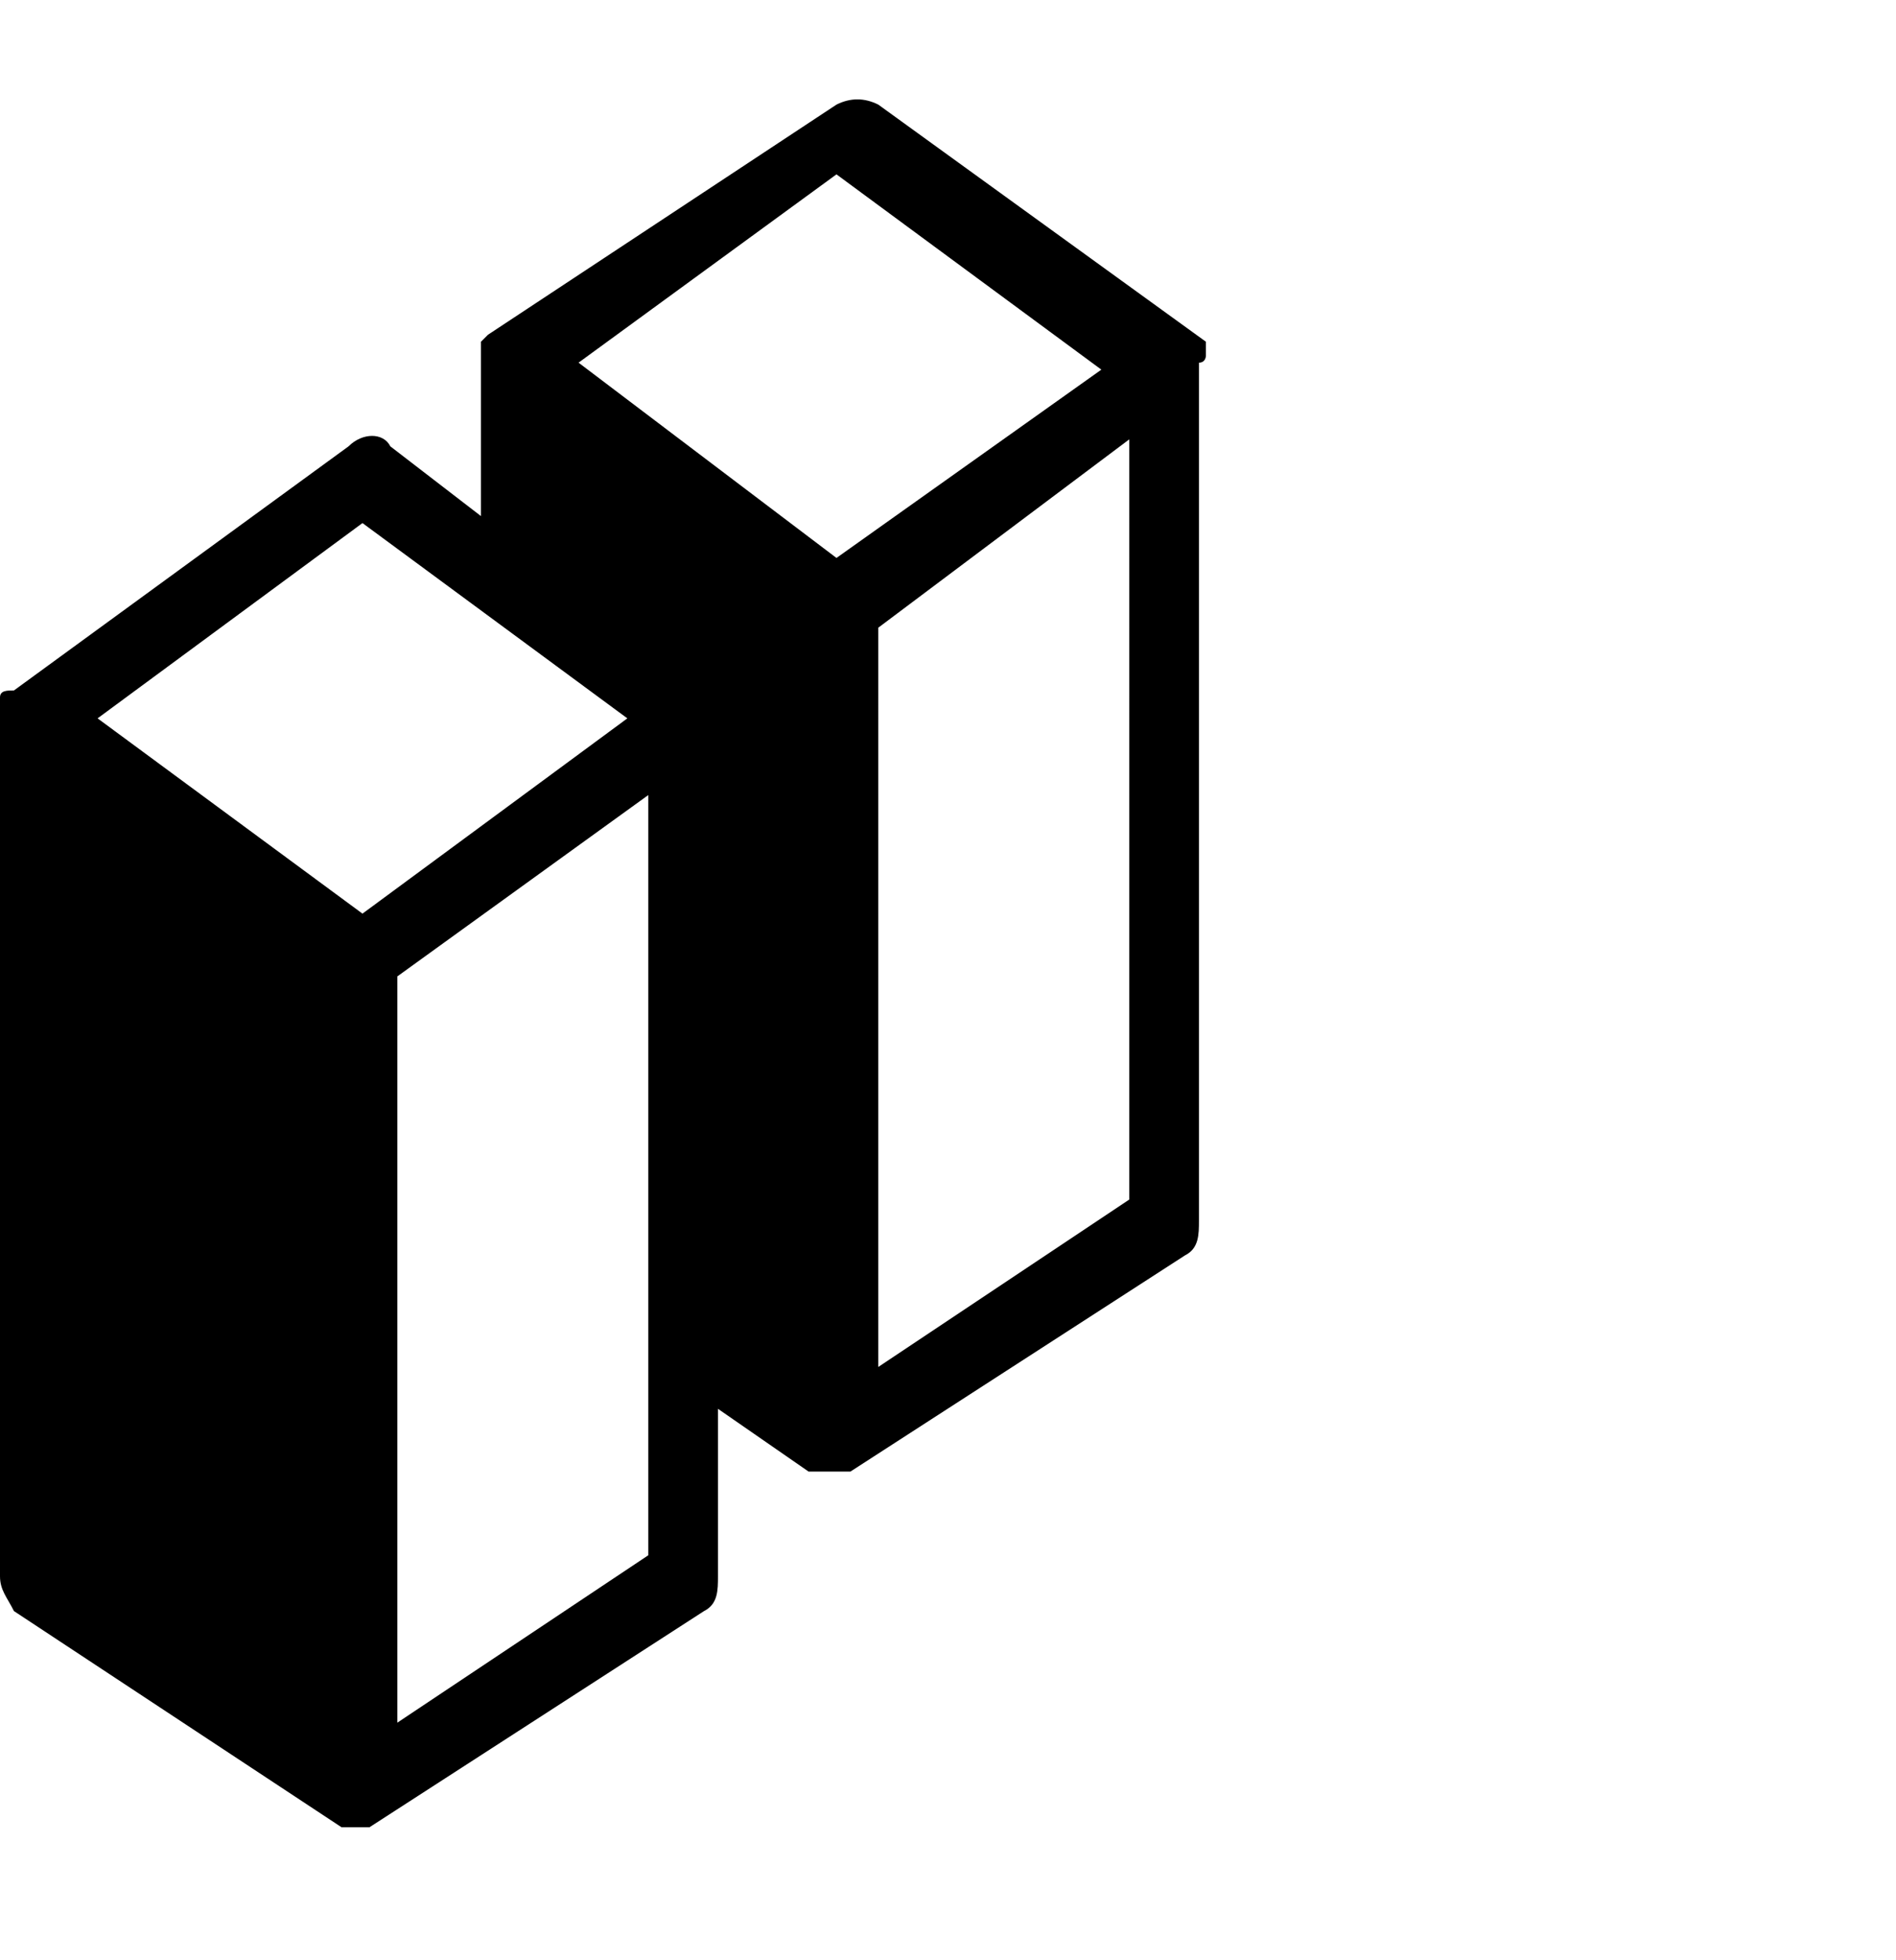
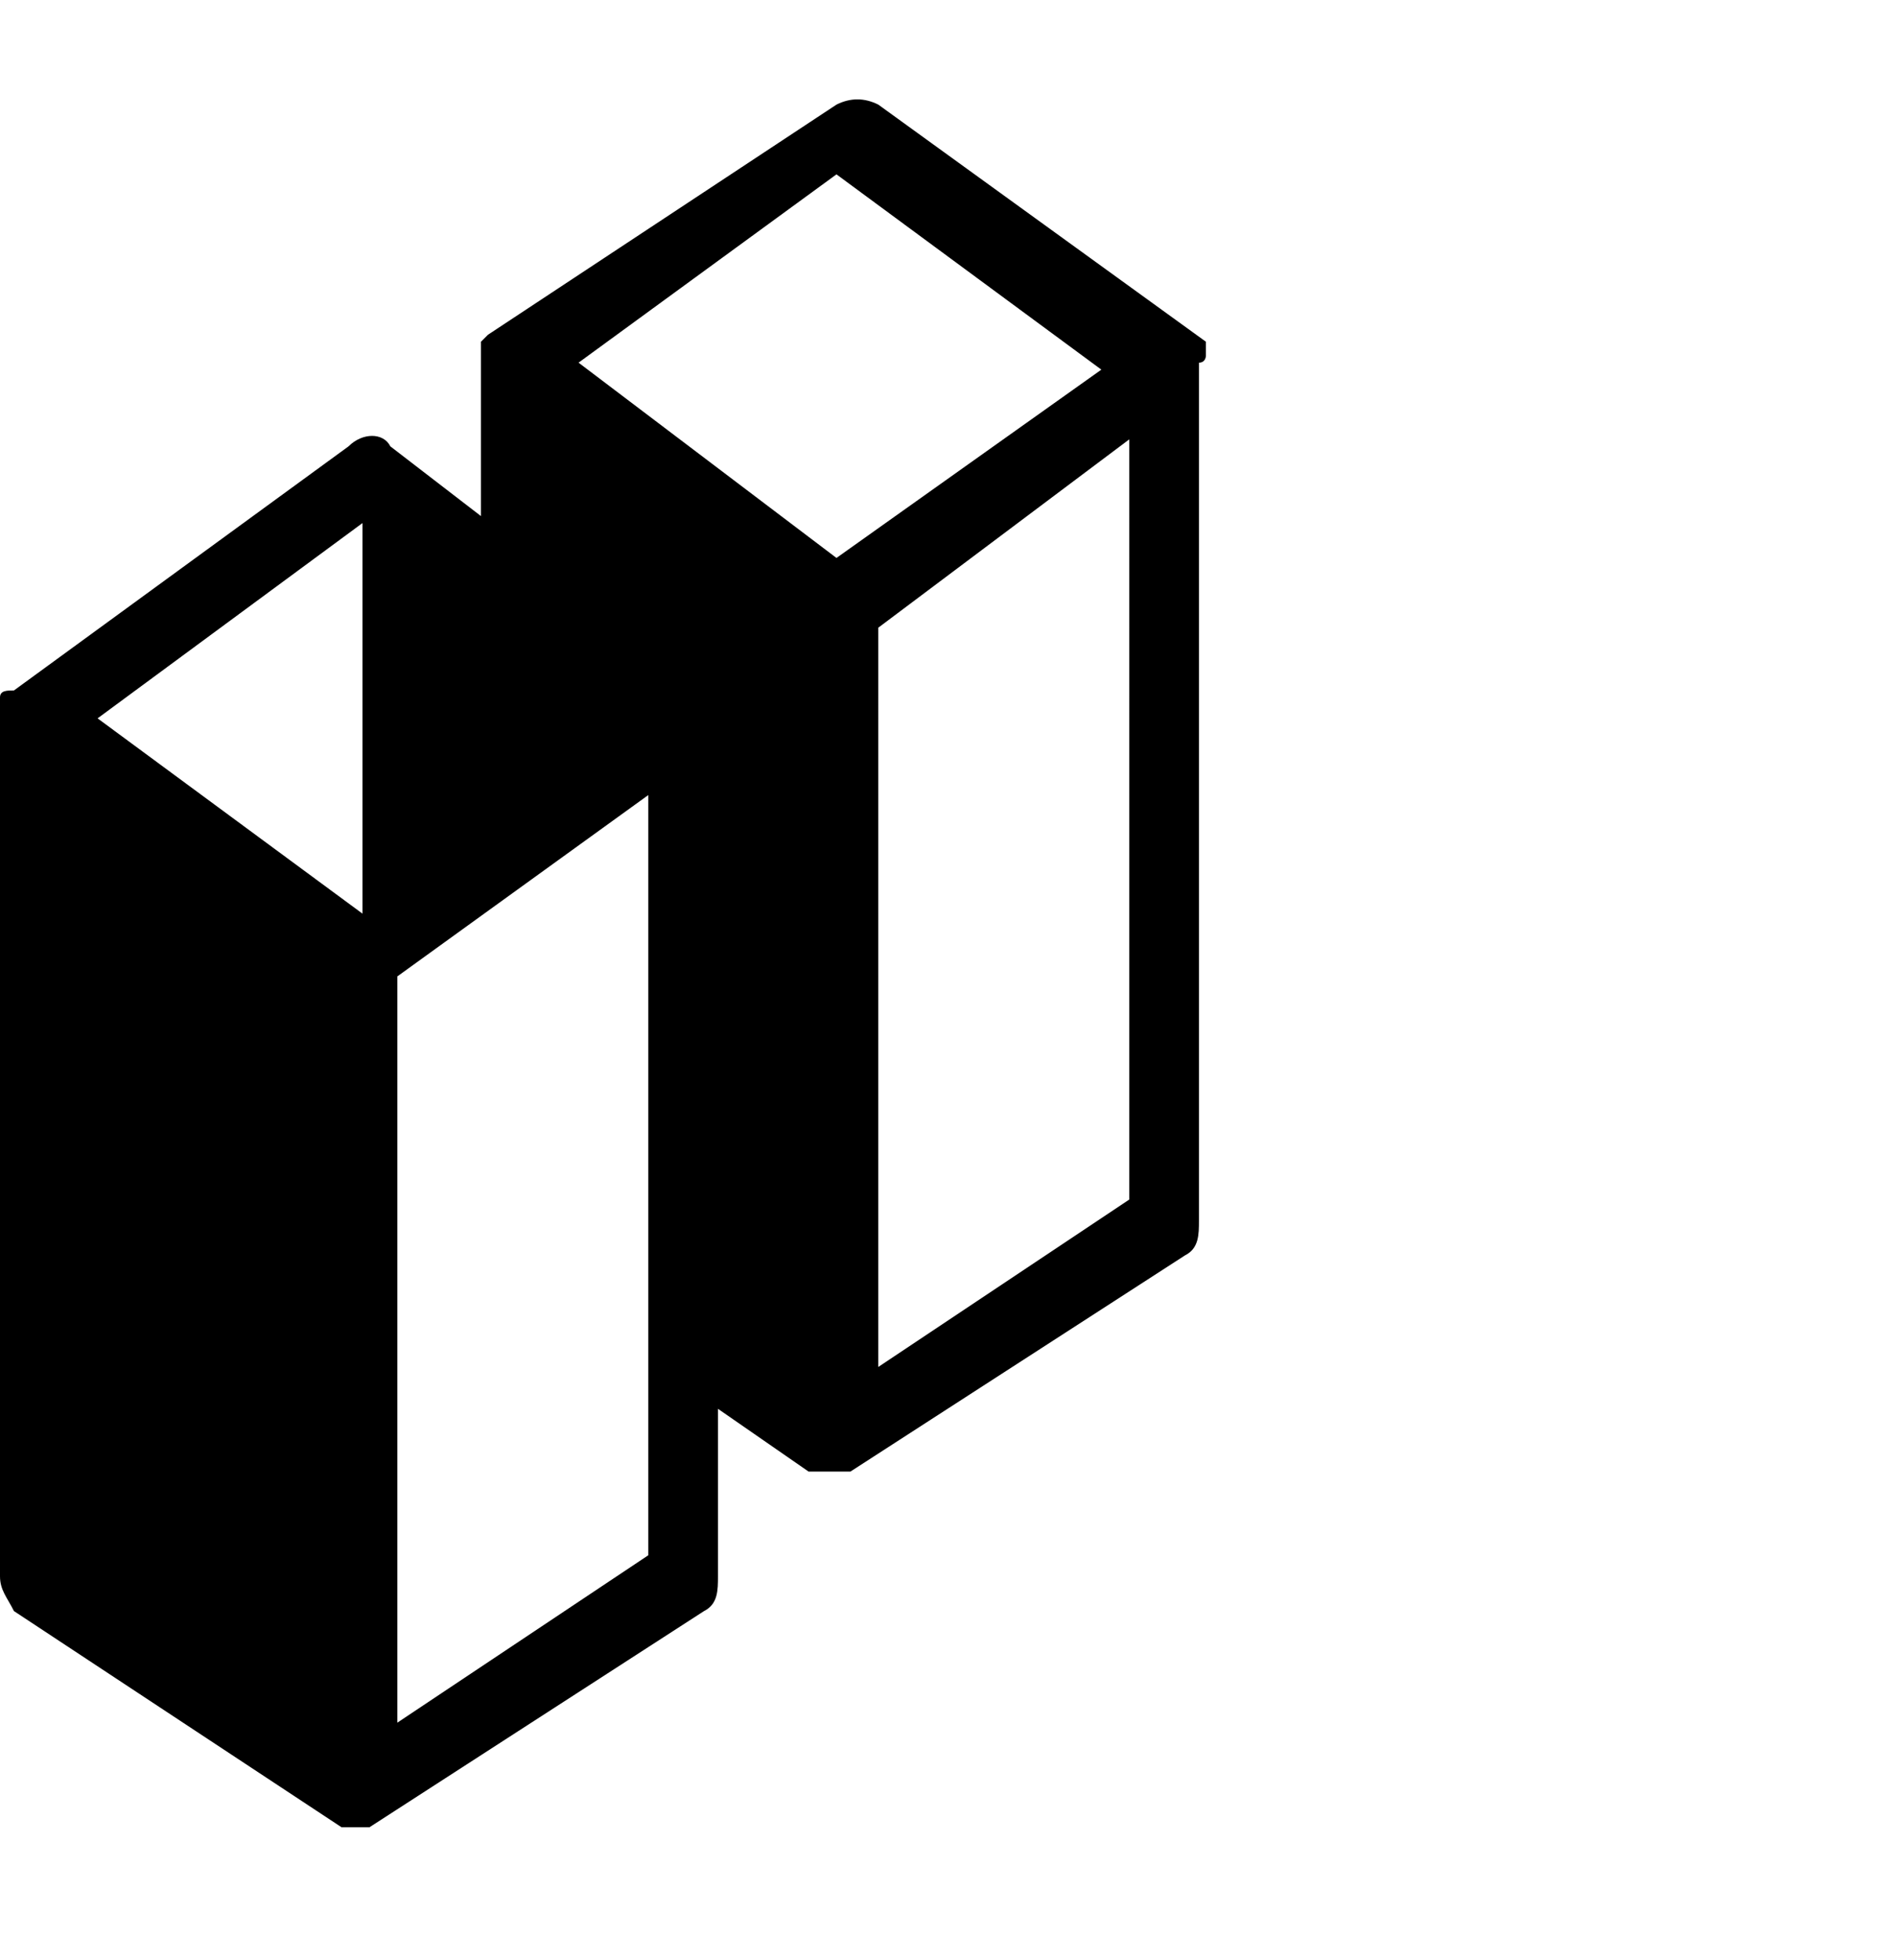
<svg xmlns="http://www.w3.org/2000/svg" id="Layer_1" x="0px" y="0px" viewBox="0 0 27.2 28.1" style="enable-background:new 0 0 27.2 28.1;" xml:space="preserve">
  <title>charger-gage copy</title>
-   <path d="M17.3,5.1L17.3,5.1C17.3,5.1,17.3,5,17.3,5.1L17.3,5.1c0-0.1,0-0.1,0-0.2l0,0l0,0l-4.7-3.4c-0.2-0.1-0.4-0.1-0.6,0L7,4.8 l0,0l0,0L6.9,4.9l0,0V5l0,0c0,0,0,0.1,0,0.1v2.3l-1.3-1C5.5,6.2,5.2,6.2,5,6.4L0.2,9.9l0,0l0,0C0.1,9.9,0,9.9,0,10l0,0 c0,0,0,0.1,0,0.1l0,0c0,0,0,0.1,0,0.1l0,0v12.4c0,0.2,0.1,0.3,0.2,0.5l4.7,3.1l0,0c0,0,0,0,0.1,0l0,0h0.1l0,0h0.1l0,0 c0,0,0.1,0,0.1,0l0,0l0,0l4.8-3.1c0.2-0.1,0.2-0.3,0.2-0.5v-2.4l1.3,0.9l0,0h0.1l0,0H12h0.1l0,0c0,0,0,0,0.1,0l0,0L17,18 c0.2-0.1,0.2-0.3,0.2-0.5V5.2C17.3,5.2,17.3,5.1,17.3,5.1z M5.2,13.1l-3.8-2.8l3.8-2.8L9,10.3L5.2,13.1z M9.3,22.3l-3.6,2.4V14 l3.6-2.6V22.3z M12,8L8.3,5.2L12,2.5l3.8,2.8L12,8z M16.2,17.2l-3.6,2.4V9l3.6-2.7L16.2,17.2z" />
+   <path d="M17.3,5.1L17.3,5.1C17.3,5.1,17.3,5,17.3,5.1L17.3,5.1c0-0.1,0-0.1,0-0.2l0,0l0,0l-4.7-3.4c-0.2-0.1-0.4-0.1-0.6,0L7,4.8 l0,0l0,0L6.9,4.9l0,0V5l0,0c0,0,0,0.1,0,0.1v2.3l-1.3-1C5.5,6.2,5.2,6.2,5,6.4L0.2,9.9l0,0l0,0C0.1,9.9,0,9.9,0,10l0,0 c0,0,0,0.1,0,0.1l0,0c0,0,0,0.1,0,0.1l0,0v12.4c0,0.2,0.1,0.3,0.2,0.5l4.7,3.1l0,0c0,0,0,0,0.1,0l0,0h0.1l0,0h0.1l0,0 c0,0,0.1,0,0.1,0l0,0l0,0l4.8-3.1c0.2-0.1,0.2-0.3,0.2-0.5v-2.4l1.3,0.9l0,0h0.1l0,0H12h0.1l0,0c0,0,0,0,0.1,0l0,0L17,18 c0.2-0.1,0.2-0.3,0.2-0.5V5.2C17.3,5.2,17.3,5.1,17.3,5.1z M5.2,13.1l-3.8-2.8l3.8-2.8L5.2,13.1z M9.3,22.3l-3.6,2.4V14 l3.6-2.6V22.3z M12,8L8.3,5.2L12,2.5l3.8,2.8L12,8z M16.2,17.2l-3.6,2.4V9l3.6-2.7L16.2,17.2z" />
</svg>